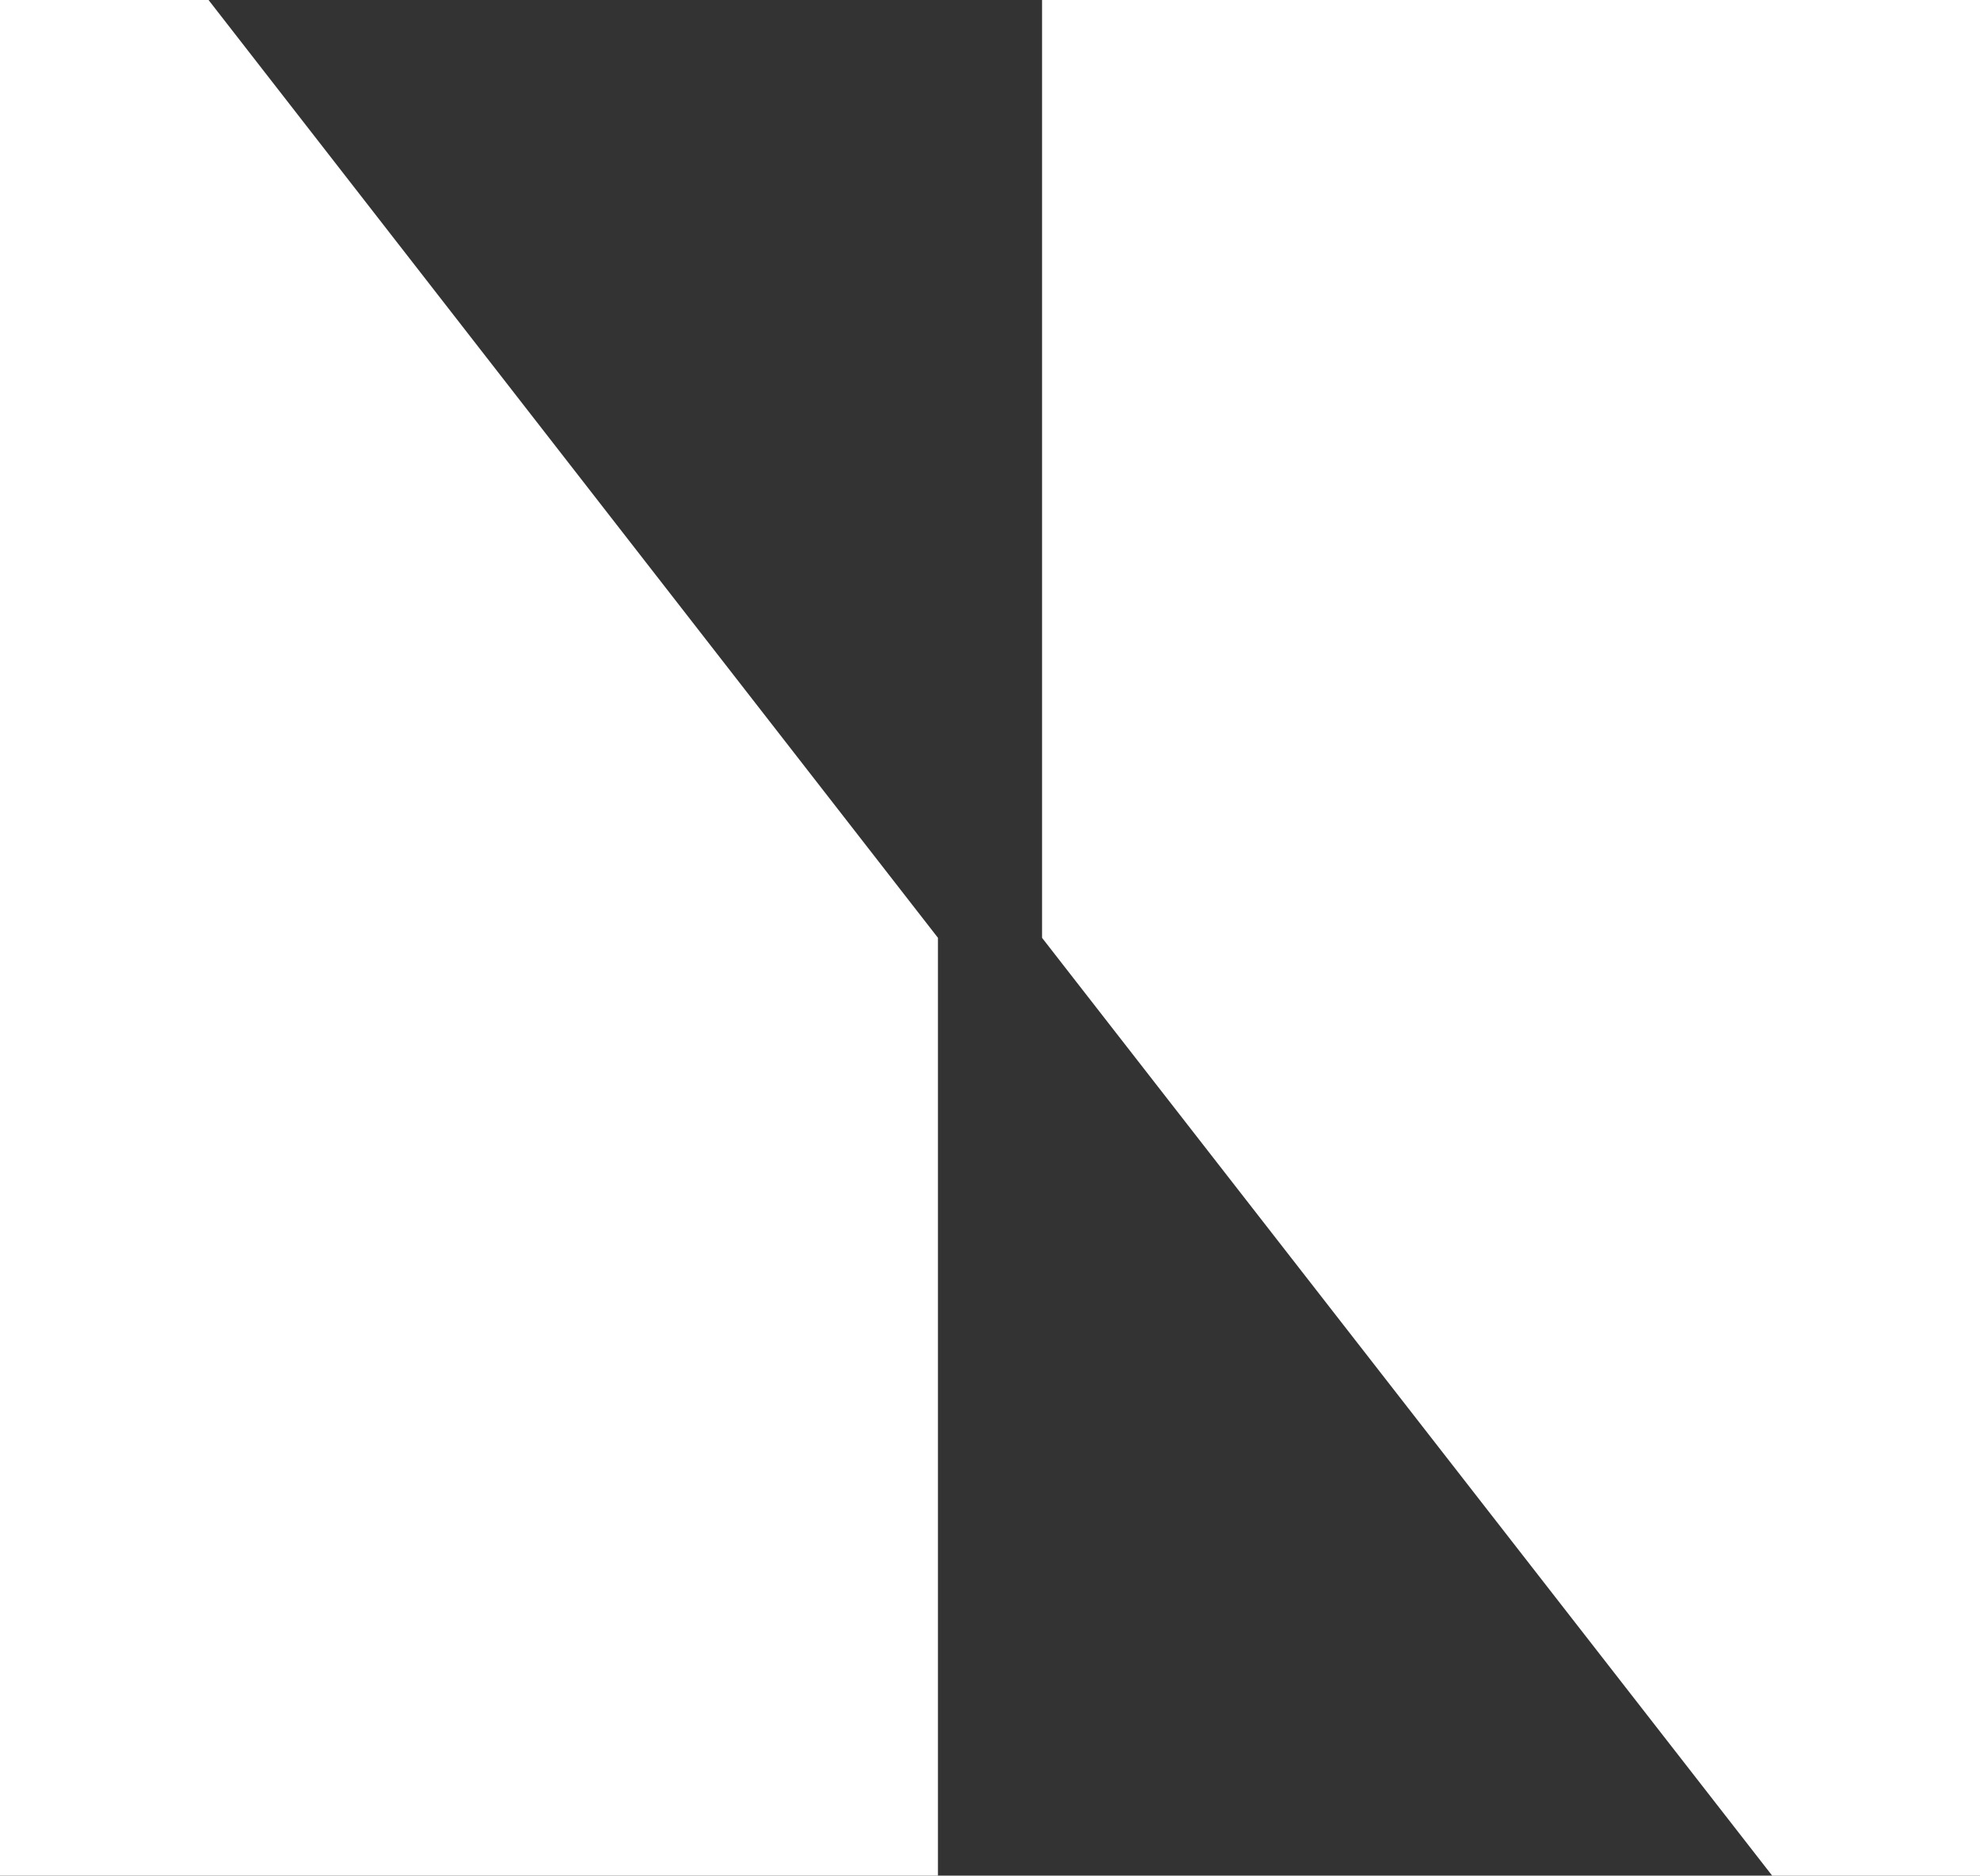
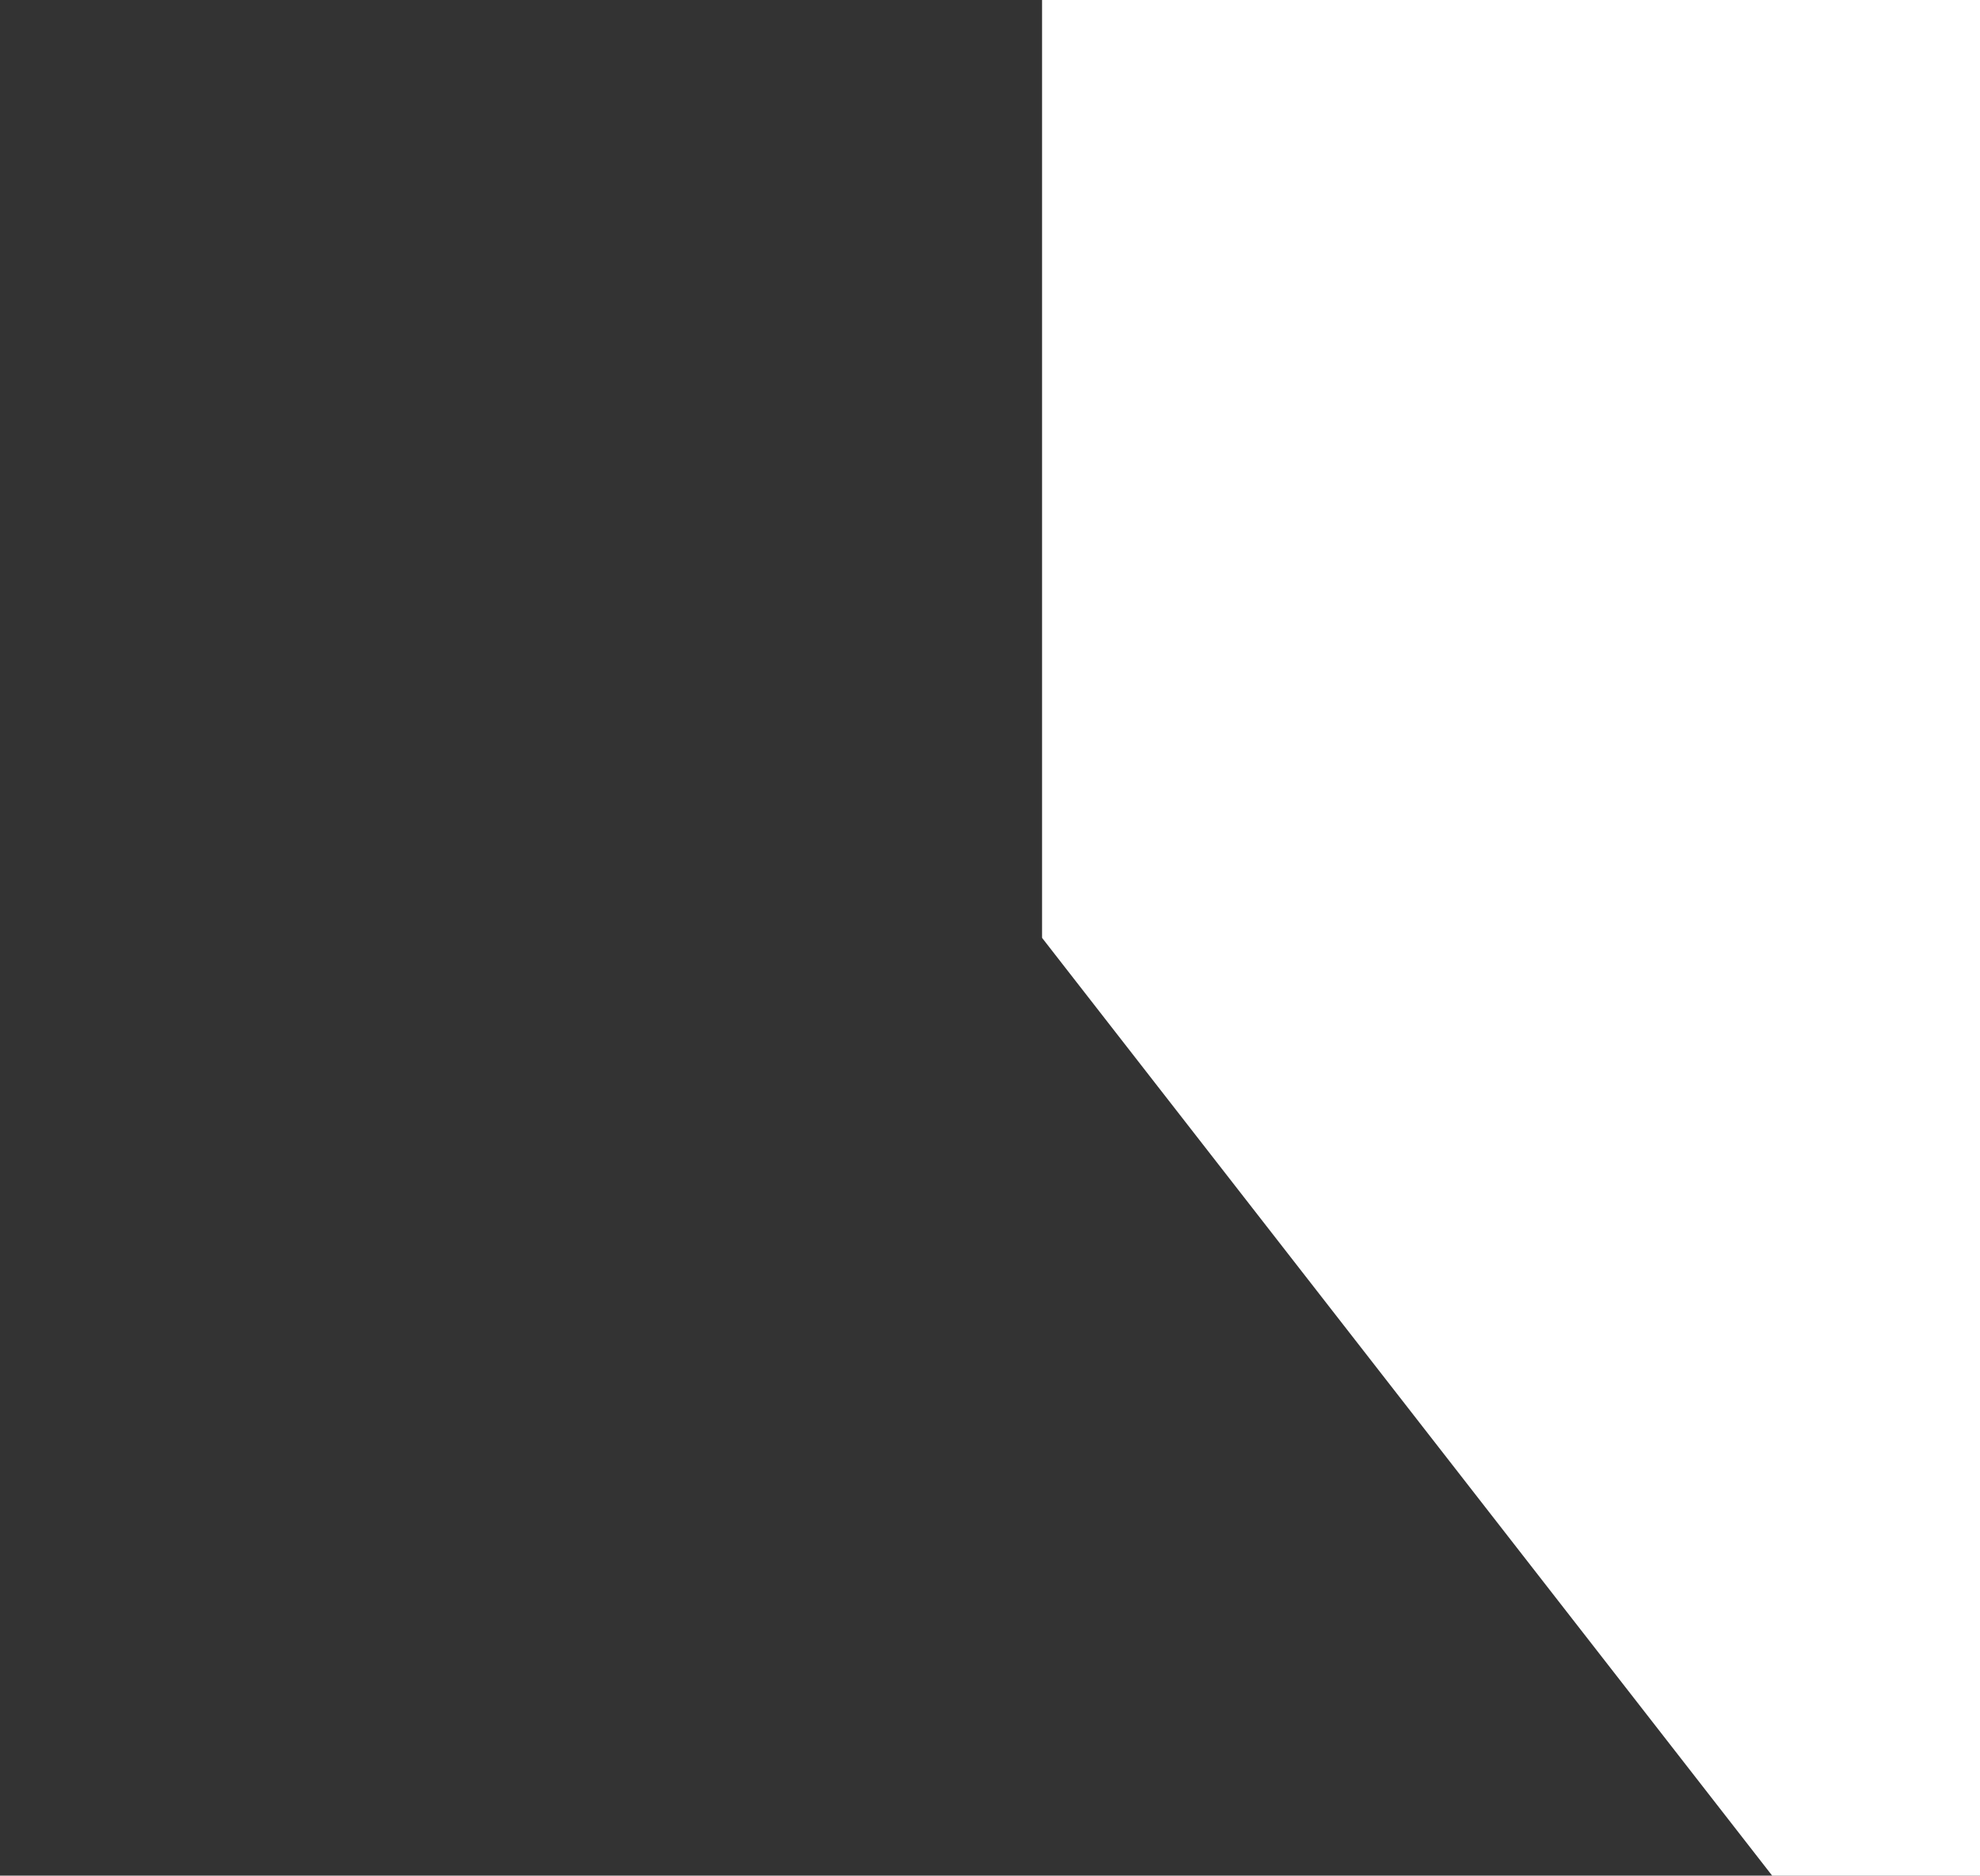
<svg xmlns="http://www.w3.org/2000/svg" id="_레이어_2" data-name="레이어 2" viewBox="0 0 53.83 51">
  <rect x="0" y="0" width="53.83" height="51" fill="#333333" stroke="none" />
  <defs>
    <style>
      .cls-1 {
        fill: #fff;
      }
    </style>
  </defs>
  <g id="_레이어_1-2" data-name="레이어 1">
    <path class="cls-1" d="M53.83,51V0h-25.5v25.5l19.85,25.5h5.65Z" />
-     <path class="cls-1" d="M0,0v51h25.5v-25.5L5.67,0H0Z" />
  </g>
</svg>